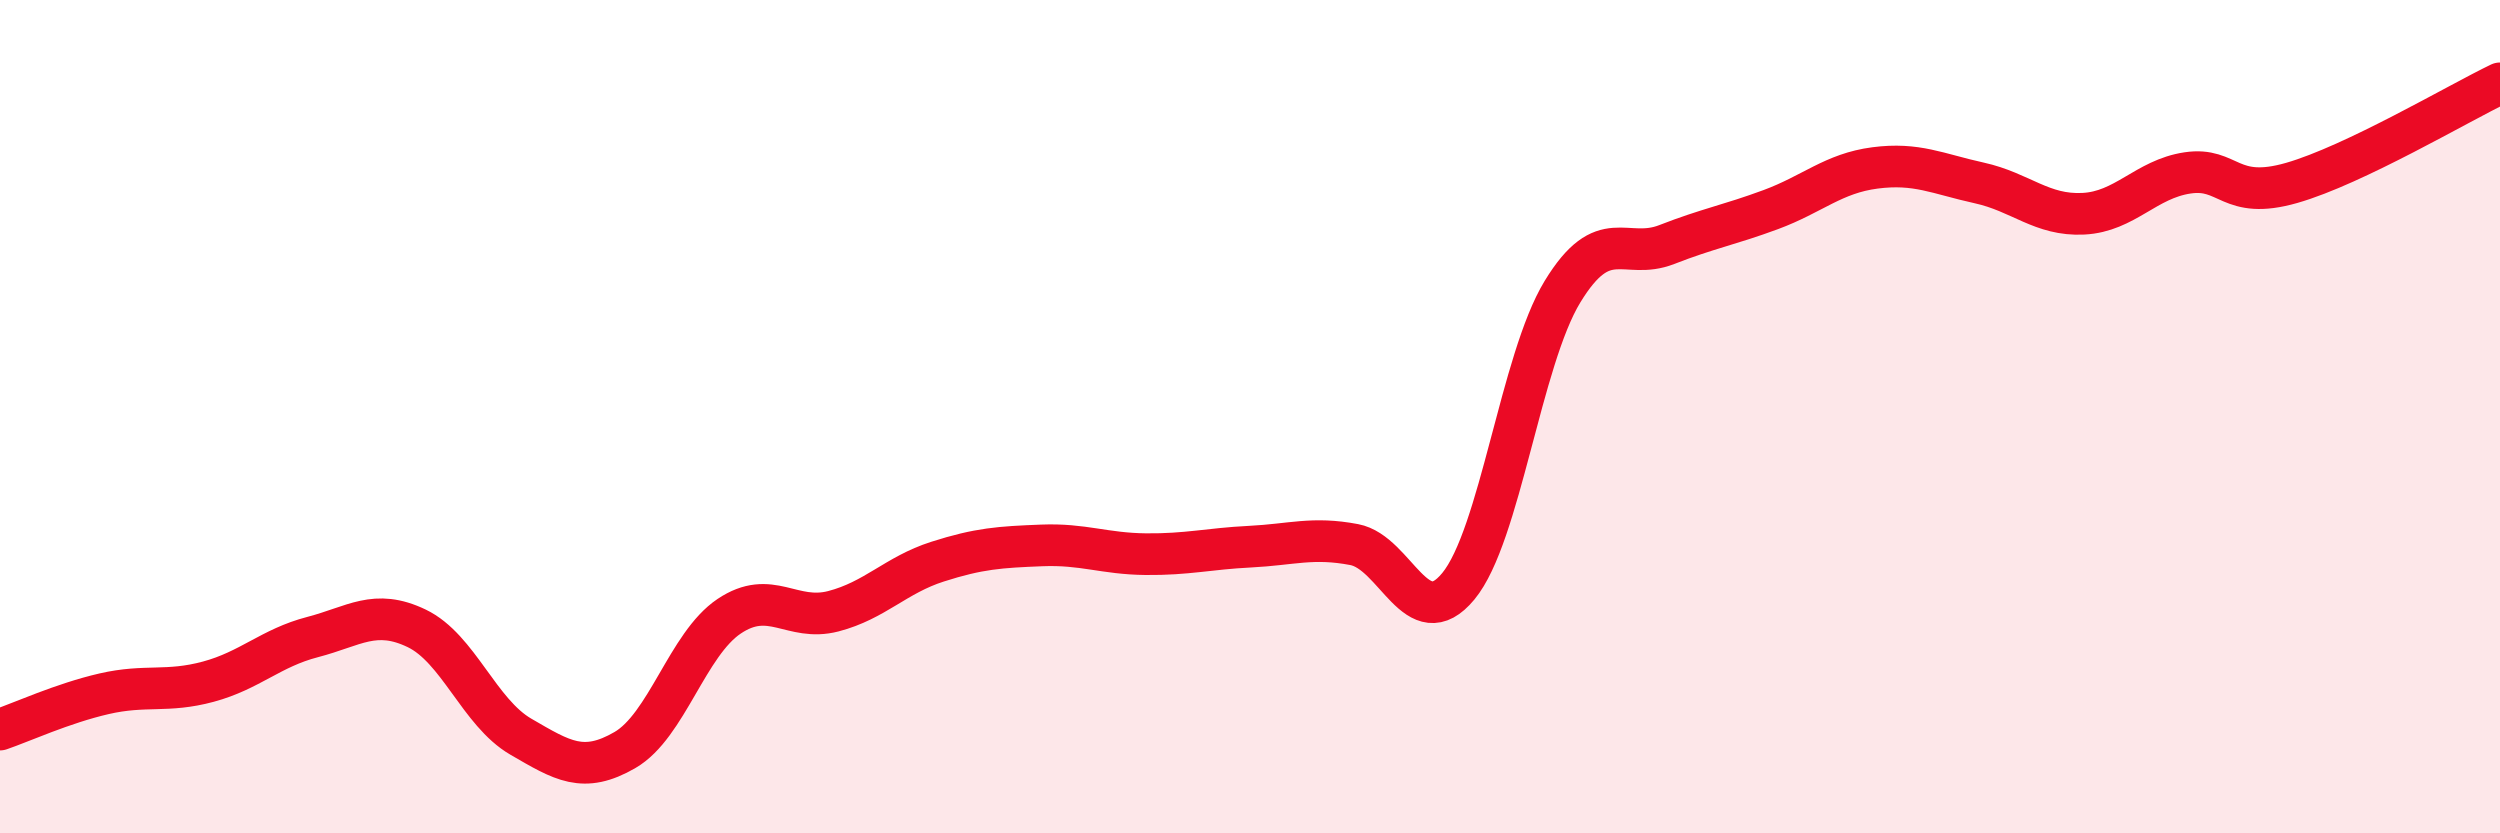
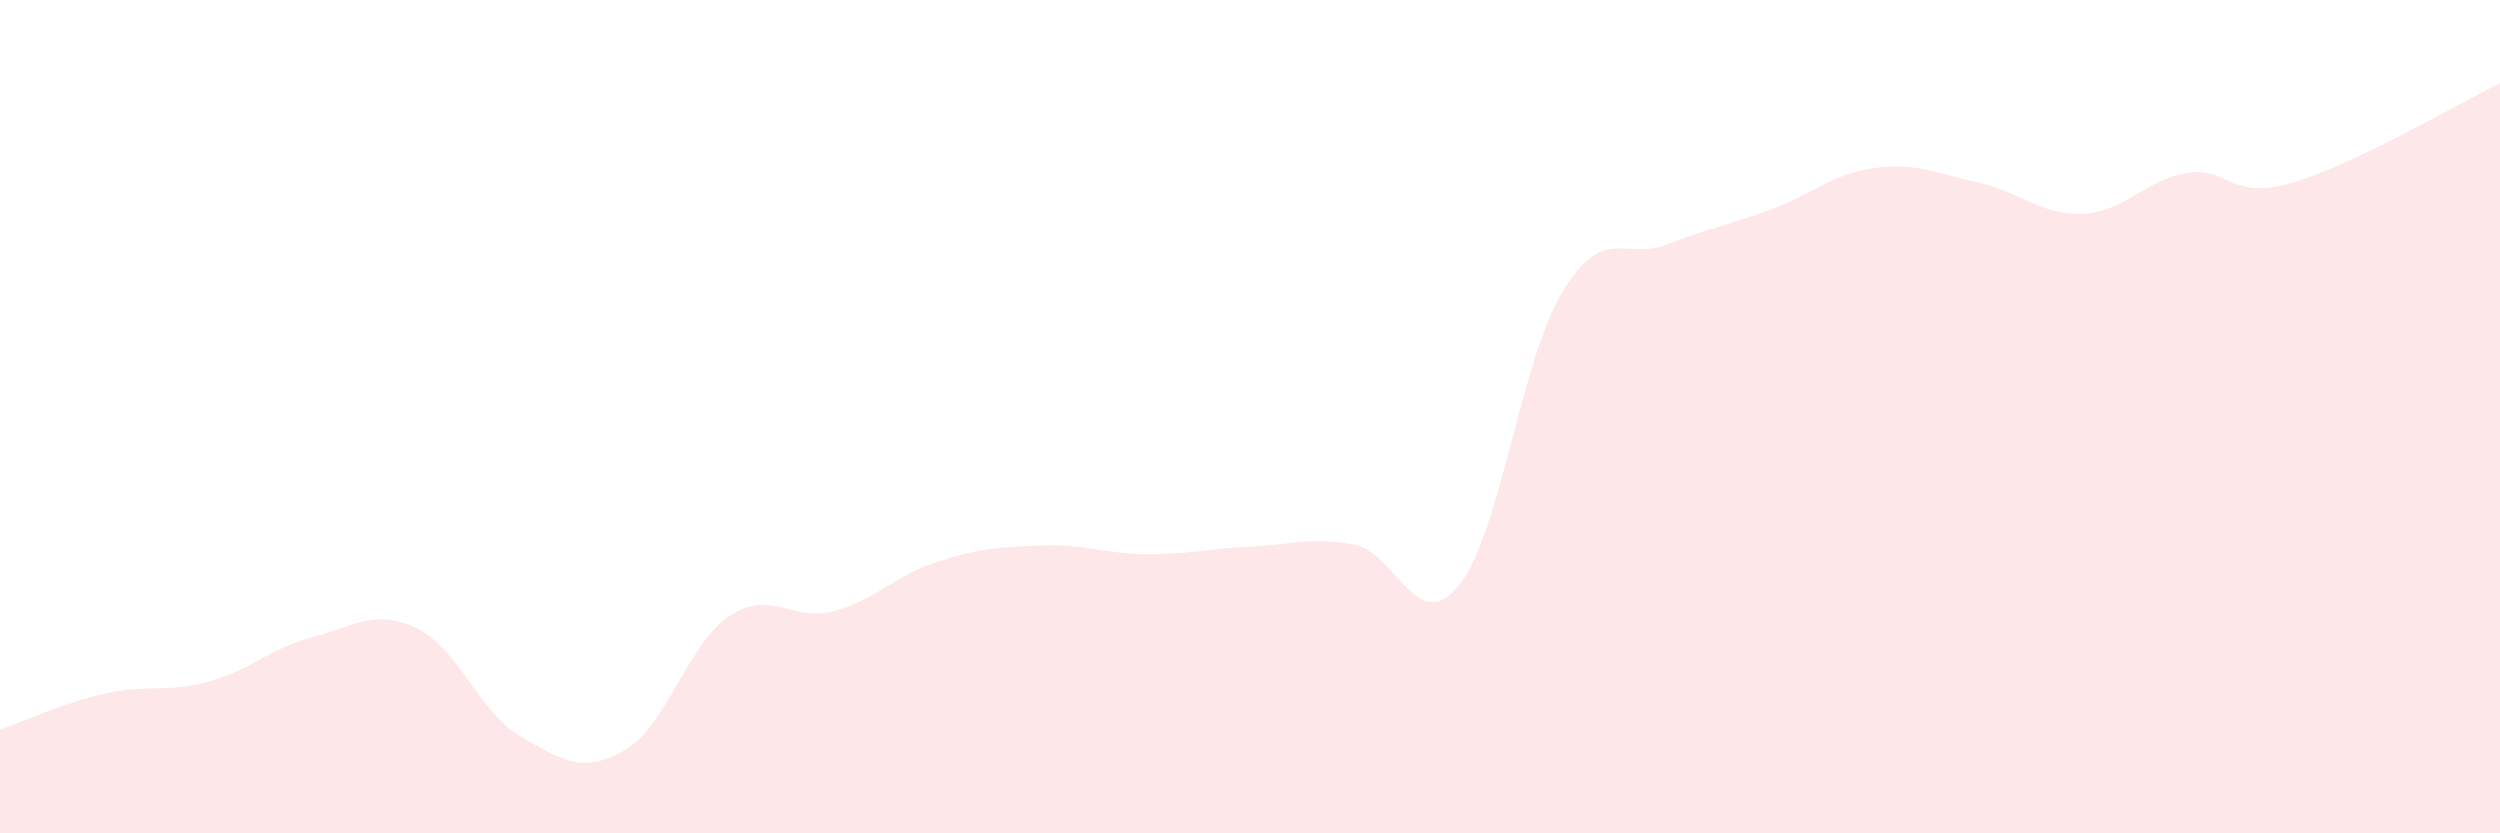
<svg xmlns="http://www.w3.org/2000/svg" width="60" height="20" viewBox="0 0 60 20">
  <path d="M 0,17.51 C 0.5,17.34 1.5,16.88 2.5,16.65 C 3.5,16.42 4,16.63 5,16.36 C 6,16.09 6.5,15.55 7.5,15.29 C 8.5,15.03 9,14.6 10,15.08 C 11,15.56 11.5,17.1 12.5,17.68 C 13.5,18.26 14,18.58 15,18 C 16,17.42 16.5,15.46 17.5,14.79 C 18.5,14.12 19,14.93 20,14.67 C 21,14.41 21.5,13.8 22.5,13.48 C 23.5,13.16 24,13.13 25,13.09 C 26,13.05 26.5,13.29 27.5,13.3 C 28.5,13.31 29,13.17 30,13.12 C 31,13.07 31.5,12.88 32.5,13.07 C 33.5,13.26 34,15.28 35,14.07 C 36,12.86 36.5,8.64 37.5,7 C 38.5,5.36 39,6.26 40,5.87 C 41,5.48 41.5,5.4 42.5,5.03 C 43.5,4.66 44,4.16 45,4.03 C 46,3.9 46.5,4.17 47.5,4.39 C 48.5,4.61 49,5.18 50,5.13 C 51,5.08 51.5,4.3 52.5,4.15 C 53.5,4 53.5,4.82 55,4.39 C 56.5,3.96 59,2.48 60,2L60 20L0 20Z" fill="#EB0A25" opacity="0.1" stroke-linecap="round" stroke-linejoin="round" />
-   <path d="M 0,17.51 C 0.5,17.34 1.5,16.88 2.5,16.65 C 3.5,16.42 4,16.63 5,16.36 C 6,16.09 6.5,15.55 7.5,15.29 C 8.5,15.03 9,14.6 10,15.08 C 11,15.56 11.5,17.1 12.5,17.68 C 13.5,18.26 14,18.58 15,18 C 16,17.42 16.5,15.46 17.5,14.79 C 18.5,14.12 19,14.93 20,14.67 C 21,14.41 21.5,13.8 22.5,13.48 C 23.5,13.16 24,13.13 25,13.09 C 26,13.05 26.5,13.29 27.5,13.3 C 28.5,13.31 29,13.17 30,13.12 C 31,13.07 31.5,12.88 32.5,13.07 C 33.5,13.26 34,15.28 35,14.07 C 36,12.86 36.5,8.64 37.5,7 C 38.5,5.36 39,6.26 40,5.87 C 41,5.48 41.5,5.4 42.5,5.03 C 43.5,4.66 44,4.16 45,4.03 C 46,3.9 46.5,4.17 47.5,4.39 C 48.5,4.61 49,5.18 50,5.13 C 51,5.08 51.5,4.3 52.5,4.15 C 53.5,4 53.5,4.82 55,4.39 C 56.5,3.96 59,2.48 60,2" stroke="#EB0A25" stroke-width="1" fill="none" stroke-linecap="round" stroke-linejoin="round" />
</svg>